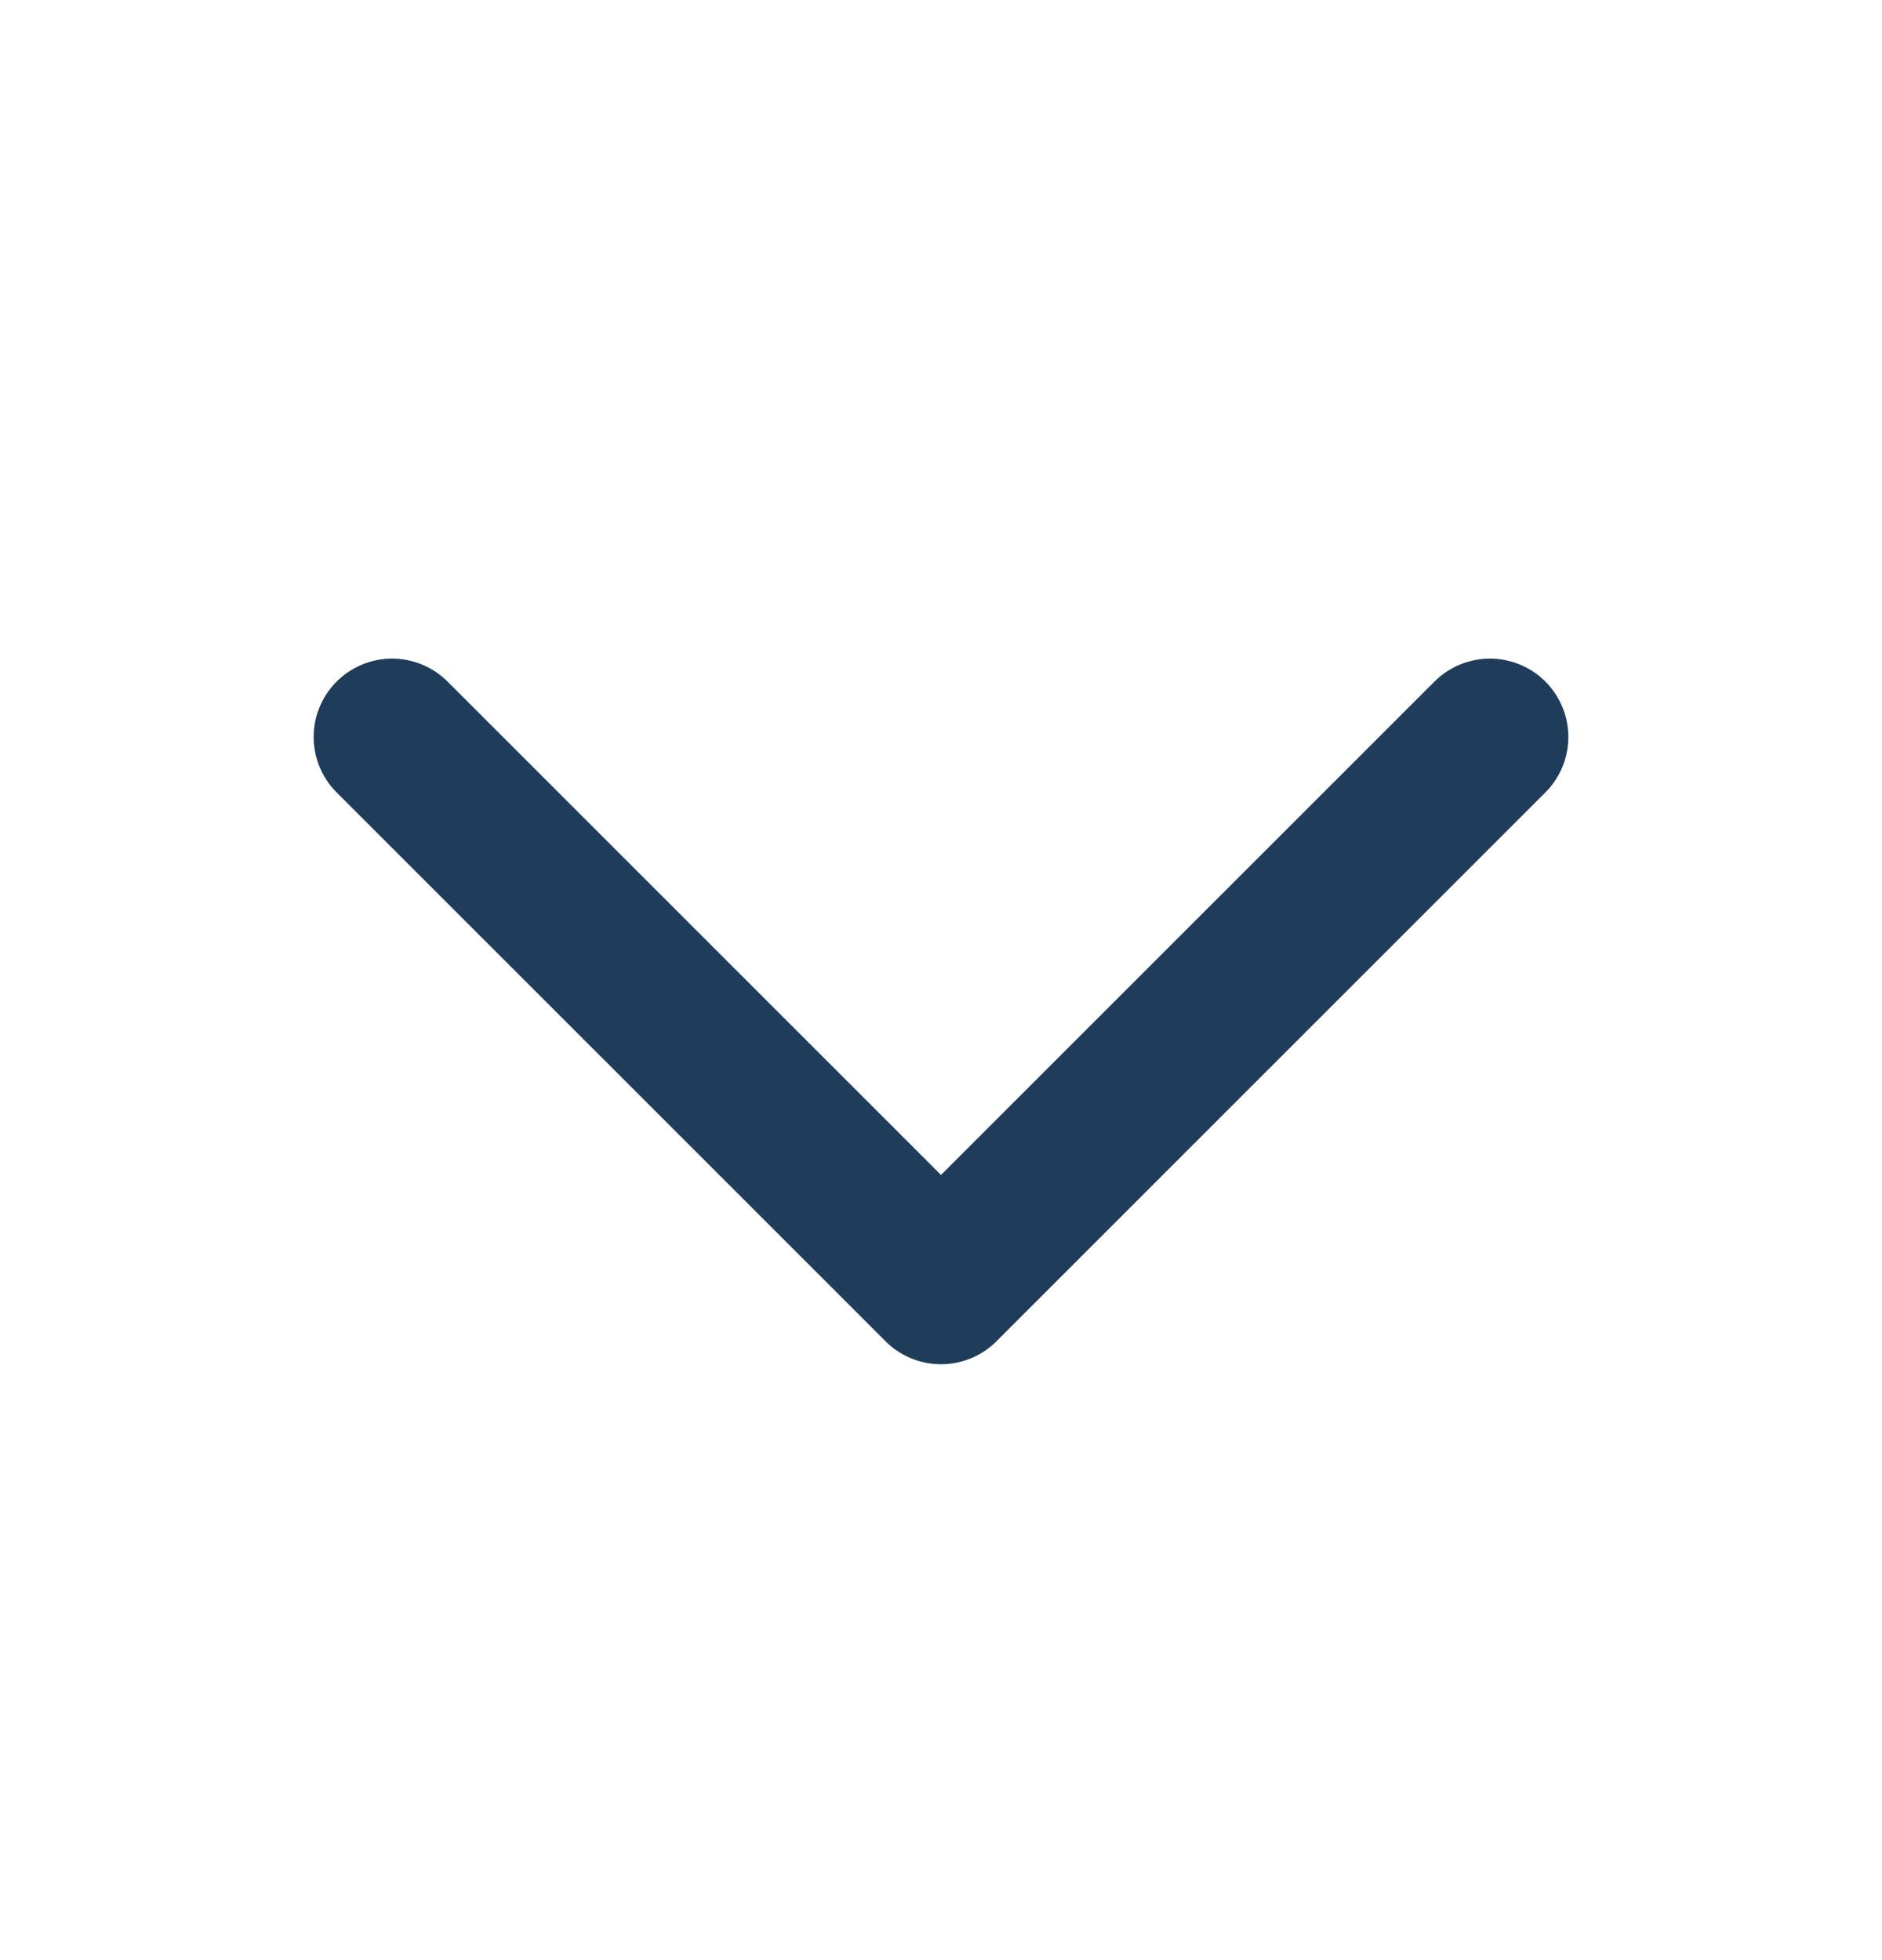
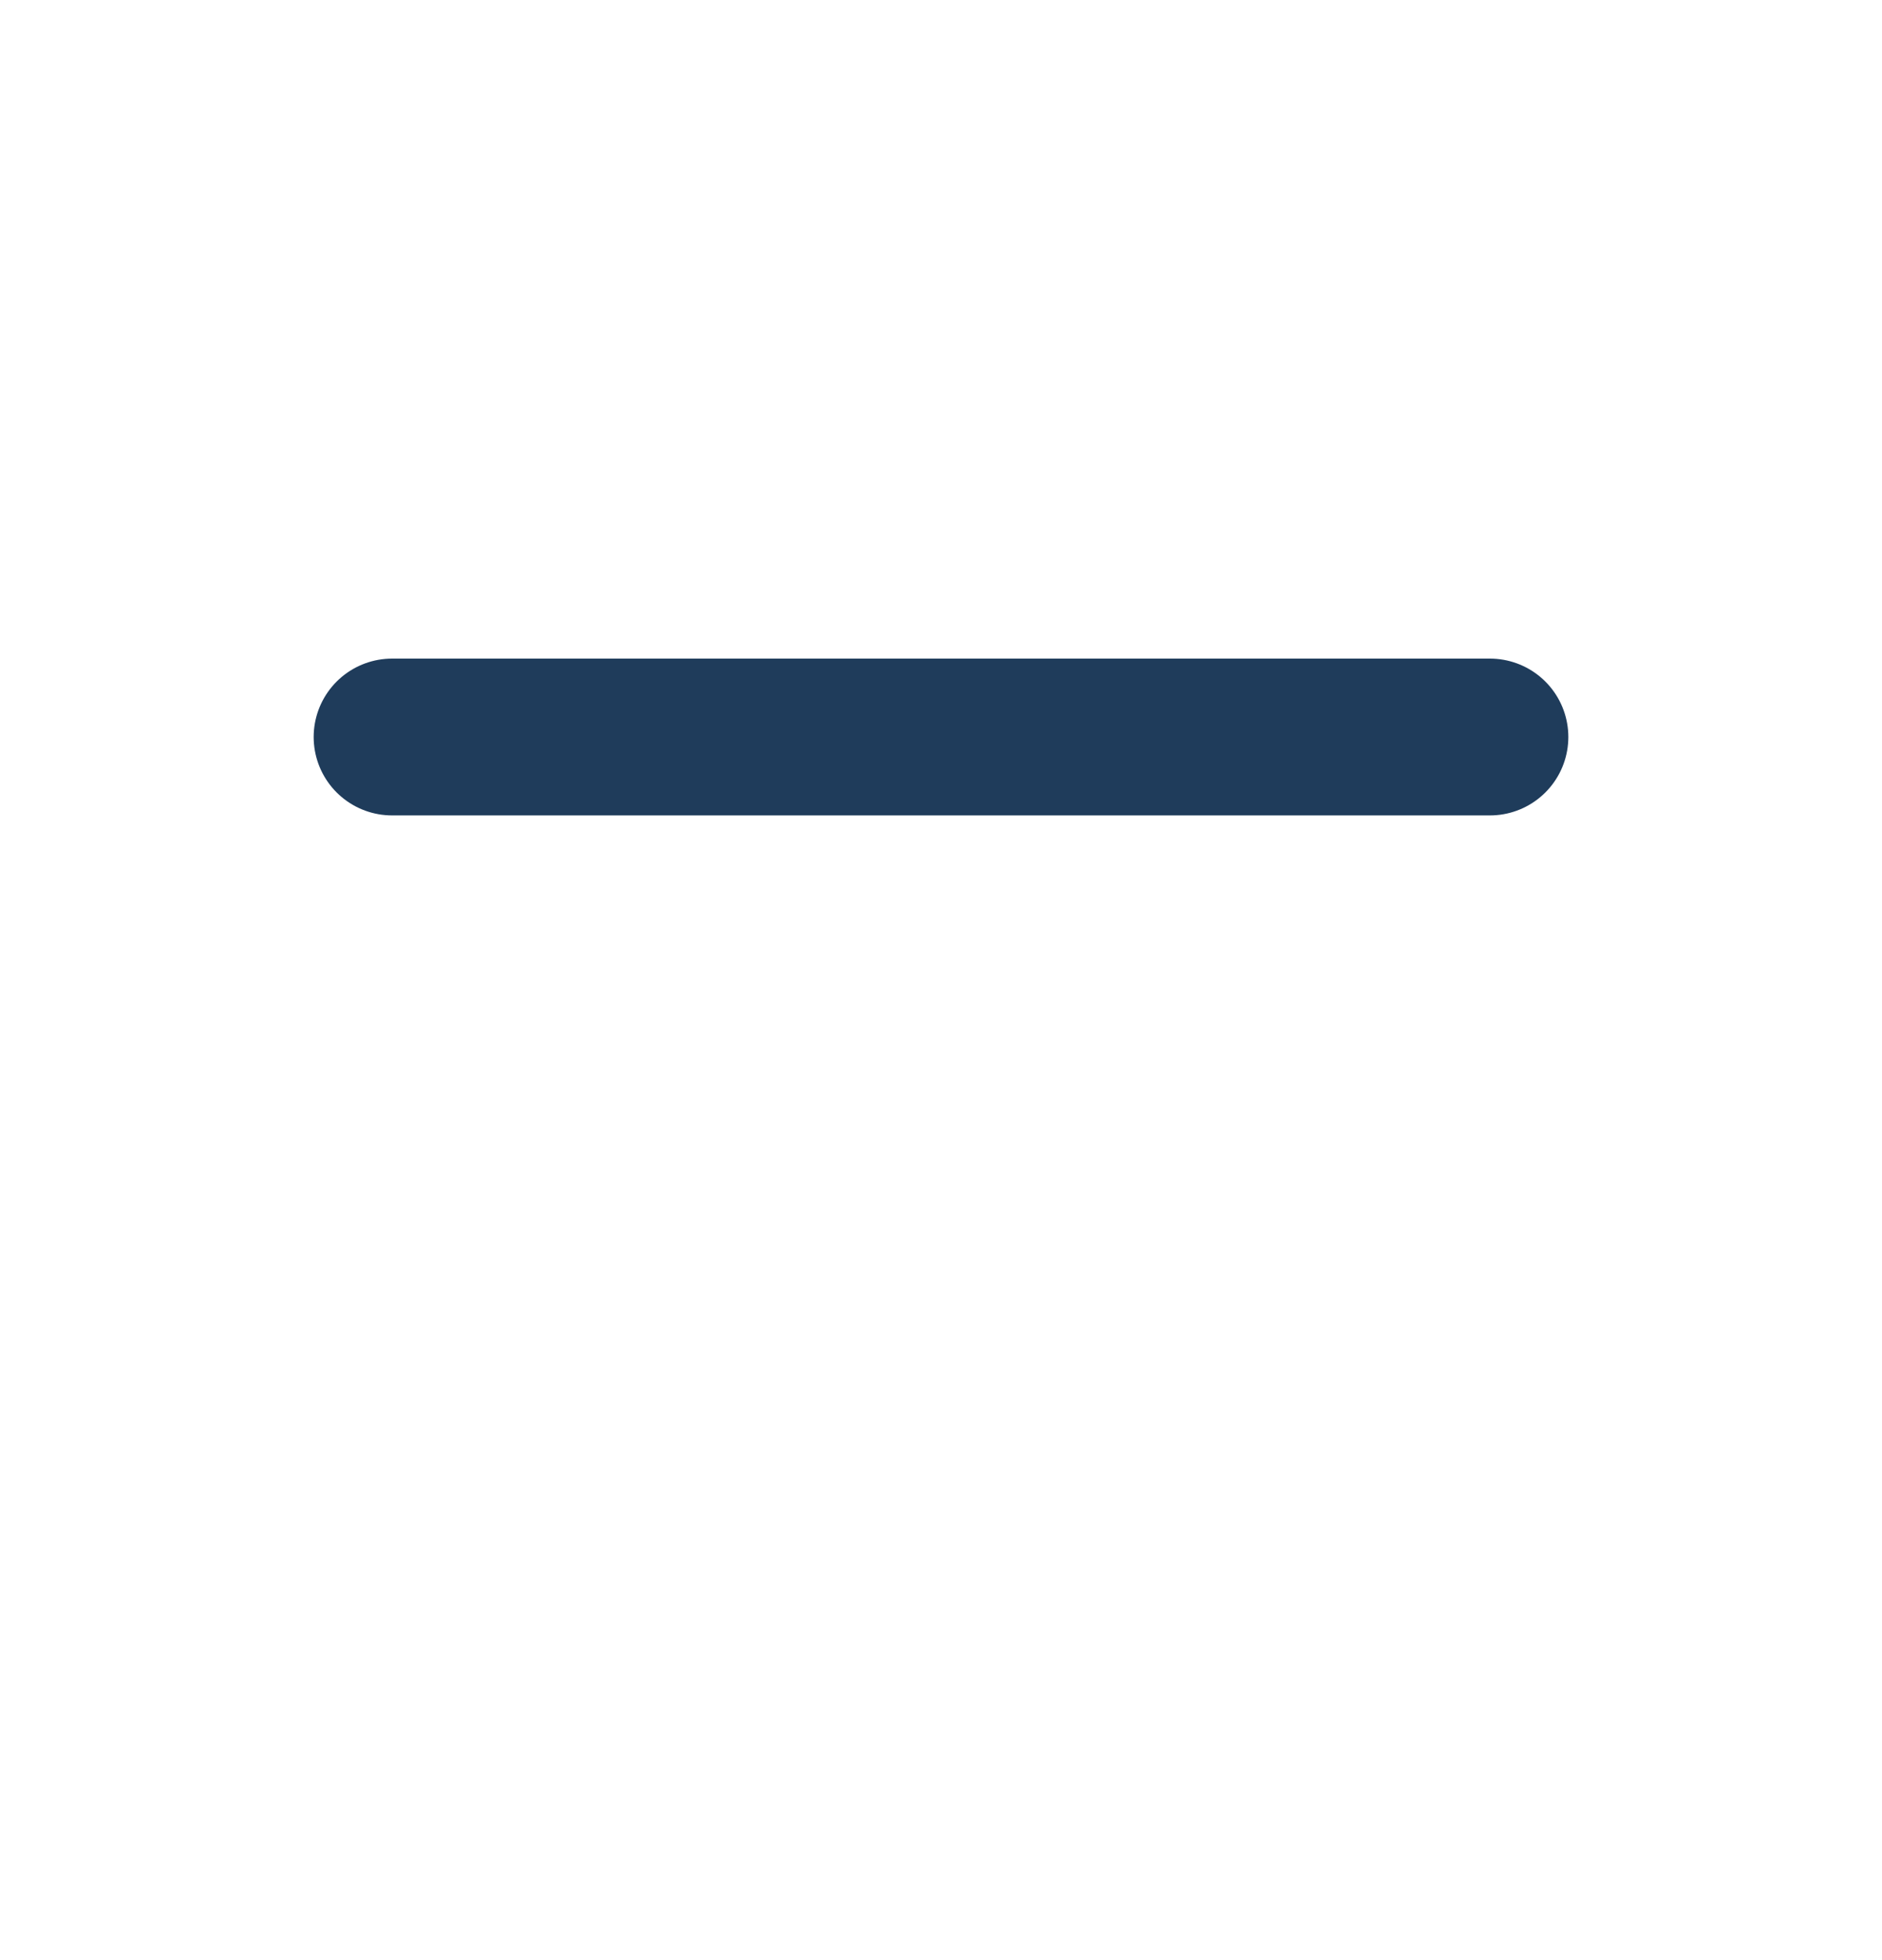
<svg xmlns="http://www.w3.org/2000/svg" width="24" height="25" viewBox="0 0 24 25" fill="none">
-   <path d="M19 9.4L12 16.4L5 9.4" stroke="#1F3C5B" stroke-width="2" stroke-linecap="round" stroke-linejoin="round" />
+   <path d="M19 9.4L5 9.4" stroke="#1F3C5B" stroke-width="2" stroke-linecap="round" stroke-linejoin="round" />
</svg>